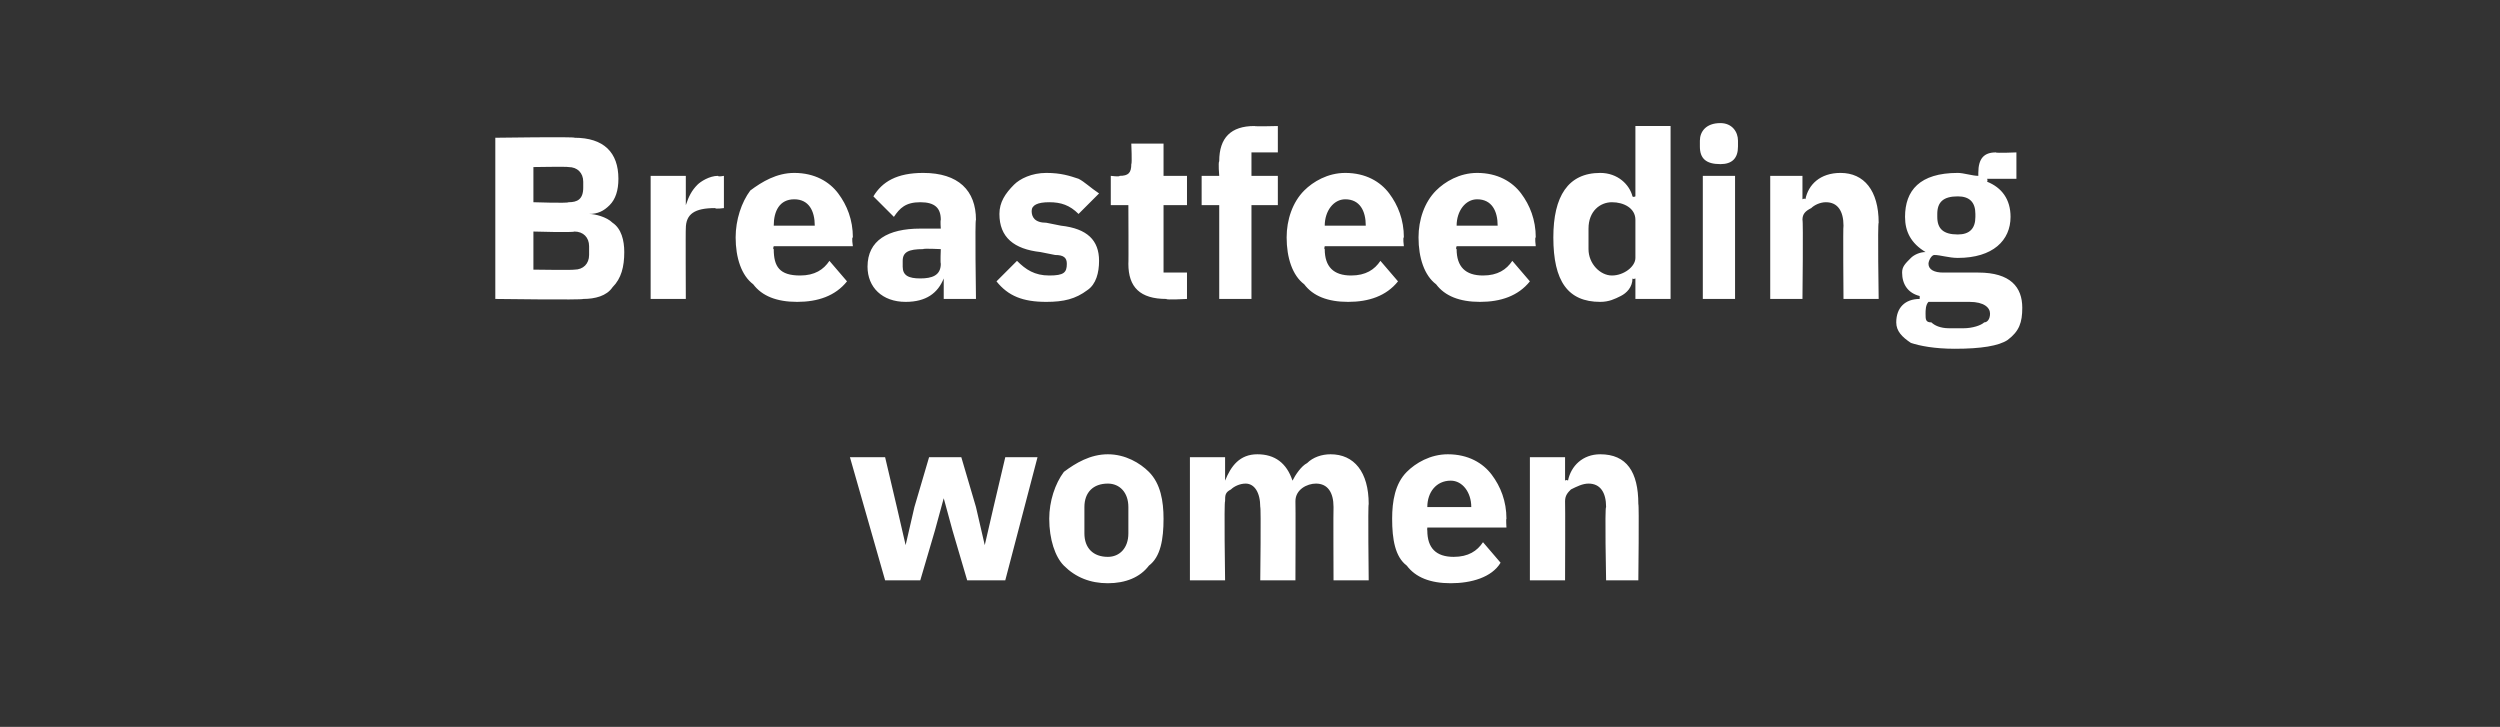
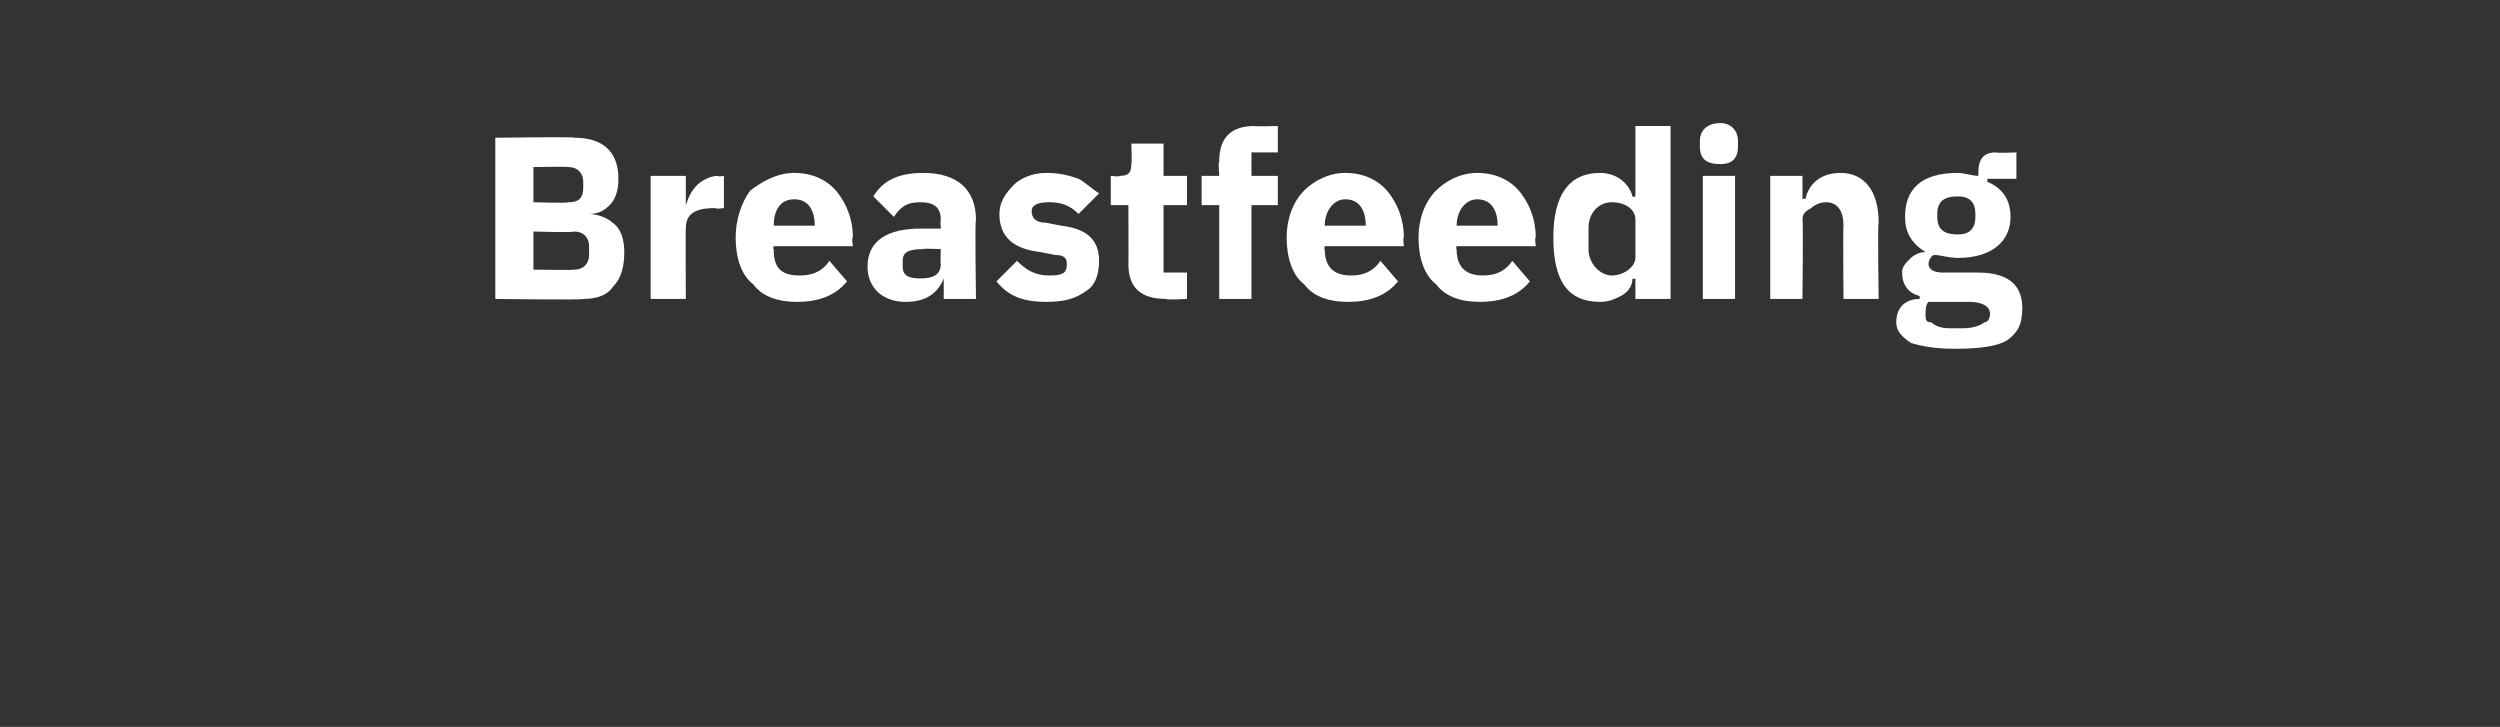
<svg xmlns="http://www.w3.org/2000/svg" version="1.1" width="85.3px" height="24.8px" viewBox="0 -4 85.3 24.8" style="top:-4px">
  <rect x="0" y="-4" width="85.3" height="24.8" fill="#333333" stroke="none" />
  <desc>Breastfeeding women</desc>
  <defs />
  <g id="Polygon171909">
-     <path d="M 30.2 15.8 L 31.4 15.8 L 31.9 14.1 L 32.2 13 L 32.2 13 L 32.5 14.1 L 33 15.8 L 34.3 15.8 L 35.4 11.6 L 34.3 11.6 L 33.9 13.3 L 33.6 14.6 L 33.6 14.6 L 33.3 13.3 L 32.8 11.6 L 31.7 11.6 L 31.2 13.3 L 30.9 14.6 L 30.9 14.6 L 30.6 13.3 L 30.2 11.6 L 29 11.6 L 30.2 15.8 Z M 39.2 15.3 C 39.6 15 39.7 14.4 39.7 13.7 C 39.7 13.1 39.6 12.5 39.2 12.1 C 38.9 11.8 38.4 11.5 37.8 11.5 C 37.2 11.5 36.7 11.8 36.3 12.1 C 36 12.5 35.8 13.1 35.8 13.7 C 35.8 14.4 36 15 36.3 15.3 C 36.7 15.7 37.2 15.9 37.8 15.9 C 38.4 15.9 38.9 15.7 39.2 15.3 Z M 37 14.2 C 37 14.2 37 13.3 37 13.3 C 37 12.8 37.3 12.5 37.8 12.5 C 38.2 12.5 38.5 12.8 38.5 13.3 C 38.5 13.3 38.5 14.2 38.5 14.2 C 38.5 14.7 38.2 15 37.8 15 C 37.3 15 37 14.7 37 14.2 Z M 41.8 15.8 C 41.8 15.8 41.76 13.12 41.8 13.1 C 41.8 12.9 41.8 12.8 42 12.7 C 42.1 12.6 42.3 12.5 42.5 12.5 C 42.8 12.5 43 12.8 43 13.3 C 43.03 13.3 43 15.8 43 15.8 L 44.2 15.8 C 44.2 15.8 44.21 13.12 44.2 13.1 C 44.2 12.7 44.6 12.5 44.9 12.5 C 45.3 12.5 45.5 12.8 45.5 13.3 C 45.49 13.3 45.5 15.8 45.5 15.8 L 46.7 15.8 C 46.7 15.8 46.67 13.21 46.7 13.2 C 46.7 12.1 46.2 11.5 45.4 11.5 C 45.1 11.5 44.8 11.6 44.6 11.8 C 44.4 11.9 44.2 12.2 44.1 12.4 C 44.1 12.4 44.1 12.4 44.1 12.4 C 43.9 11.8 43.5 11.5 42.9 11.5 C 42.3 11.5 42 11.9 41.8 12.4 C 41.81 12.35 41.8 12.4 41.8 12.4 L 41.8 11.6 L 40.6 11.6 L 40.6 15.8 L 41.8 15.8 Z M 51.2 15.2 C 51.2 15.2 50.6 14.5 50.6 14.5 C 50.4 14.8 50.1 15 49.6 15 C 49 15 48.7 14.7 48.7 14.1 C 48.69 14.1 48.7 14 48.7 14 L 51.4 14 C 51.4 14 51.38 13.69 51.4 13.7 C 51.4 13.1 51.2 12.6 50.9 12.2 C 50.6 11.8 50.1 11.5 49.4 11.5 C 48.8 11.5 48.3 11.8 48 12.1 C 47.6 12.5 47.5 13.1 47.5 13.7 C 47.5 14.4 47.6 15 48 15.3 C 48.3 15.7 48.8 15.9 49.5 15.9 C 50.2 15.9 50.9 15.7 51.2 15.2 Z M 50.2 13.3 C 50.16 13.27 50.2 13.3 50.2 13.3 L 48.7 13.3 C 48.7 13.3 48.69 13.28 48.7 13.3 C 48.7 12.8 49 12.4 49.5 12.4 C 49.9 12.4 50.2 12.8 50.2 13.3 Z M 53.4 15.8 C 53.4 15.8 53.41 13.12 53.4 13.1 C 53.4 12.9 53.5 12.8 53.6 12.7 C 53.8 12.6 54 12.5 54.2 12.5 C 54.6 12.5 54.8 12.8 54.8 13.3 C 54.75 13.3 54.8 15.8 54.8 15.8 L 55.9 15.8 C 55.9 15.8 55.93 13.21 55.9 13.2 C 55.9 12.1 55.5 11.5 54.6 11.5 C 54 11.5 53.6 11.9 53.5 12.4 C 53.45 12.35 53.4 12.4 53.4 12.4 L 53.4 11.6 L 52.2 11.6 L 52.2 15.8 L 53.4 15.8 Z " stroke="none" fill="#fff" />
-   </g>
+     </g>
  <g id="Polygon171908">
    <path d="M 16.9 6.2 C 16.9 6.2 19.89 6.24 19.9 6.2 C 20.3 6.2 20.7 6.1 20.9 5.8 C 21.2 5.5 21.3 5.1 21.3 4.6 C 21.3 4.2 21.2 3.8 20.9 3.6 C 20.7 3.4 20.3 3.3 20.1 3.3 C 20.1 3.3 20.1 3.3 20.1 3.3 C 20.4 3.3 20.6 3.2 20.8 3 C 21 2.8 21.1 2.5 21.1 2.1 C 21.1 1.2 20.6 0.7 19.6 0.7 C 19.65 0.66 16.9 0.7 16.9 0.7 L 16.9 6.2 Z M 18.2 3.9 C 18.2 3.9 19.55 3.94 19.6 3.9 C 19.9 3.9 20.1 4.1 20.1 4.4 C 20.1 4.4 20.1 4.7 20.1 4.7 C 20.1 5 19.9 5.2 19.6 5.2 C 19.55 5.22 18.2 5.2 18.2 5.2 L 18.2 3.9 Z M 18.2 1.7 C 18.2 1.7 19.36 1.68 19.4 1.7 C 19.7 1.7 19.9 1.9 19.9 2.2 C 19.9 2.2 19.9 2.4 19.9 2.4 C 19.9 2.8 19.7 2.9 19.4 2.9 C 19.36 2.94 18.2 2.9 18.2 2.9 L 18.2 1.7 Z M 23.4 6.2 C 23.4 6.2 23.39 3.78 23.4 3.8 C 23.4 3.3 23.7 3.1 24.4 3.1 C 24.41 3.14 24.7 3.1 24.7 3.1 L 24.7 2 C 24.7 2 24.5 2.04 24.5 2 C 24.2 2 23.9 2.2 23.8 2.3 C 23.6 2.5 23.5 2.7 23.4 3 C 23.43 2.95 23.4 3 23.4 3 L 23.4 2 L 22.2 2 L 22.2 6.2 L 23.4 6.2 Z M 28.9 5.6 C 28.9 5.6 28.3 4.9 28.3 4.9 C 28.1 5.2 27.8 5.4 27.3 5.4 C 26.6 5.4 26.4 5.1 26.4 4.5 C 26.36 4.5 26.4 4.4 26.4 4.4 L 29.1 4.4 C 29.1 4.4 29.05 4.09 29.1 4.1 C 29.1 3.5 28.9 3 28.6 2.6 C 28.3 2.2 27.8 1.9 27.1 1.9 C 26.5 1.9 26 2.2 25.6 2.5 C 25.3 2.9 25.1 3.5 25.1 4.1 C 25.1 4.8 25.3 5.4 25.7 5.7 C 26 6.1 26.5 6.3 27.2 6.3 C 27.9 6.3 28.5 6.1 28.9 5.6 Z M 27.8 3.7 C 27.83 3.67 27.8 3.7 27.8 3.7 L 26.4 3.7 C 26.4 3.7 26.36 3.68 26.4 3.7 C 26.4 3.2 26.6 2.8 27.1 2.8 C 27.6 2.8 27.8 3.2 27.8 3.7 Z M 33.3 3.5 C 33.26 3.48 33.3 6.2 33.3 6.2 L 32.2 6.2 L 32.2 5.5 C 32.2 5.5 32.15 5.5 32.2 5.5 C 32 6 31.6 6.3 30.9 6.3 C 30.1 6.3 29.6 5.8 29.6 5.1 C 29.6 4.2 30.3 3.8 31.4 3.8 C 31.41 3.8 32.1 3.8 32.1 3.8 C 32.1 3.8 32.08 3.54 32.1 3.5 C 32.1 3.1 31.9 2.9 31.4 2.9 C 30.9 2.9 30.7 3.1 30.5 3.4 C 30.5 3.4 29.8 2.7 29.8 2.7 C 30.1 2.2 30.6 1.9 31.5 1.9 C 32.7 1.9 33.3 2.5 33.3 3.5 Z M 32.1 4.5 C 32.1 4.5 31.5 4.47 31.5 4.5 C 31 4.5 30.8 4.6 30.8 4.9 C 30.8 4.9 30.8 5.1 30.8 5.1 C 30.8 5.4 31 5.5 31.4 5.5 C 31.8 5.5 32.1 5.4 32.1 5 C 32.08 4.97 32.1 4.5 32.1 4.5 Z M 37.1 5.9 C 37.4 5.7 37.5 5.3 37.5 4.9 C 37.5 4.2 37.1 3.8 36.2 3.7 C 36.2 3.7 35.7 3.6 35.7 3.6 C 35.3 3.6 35.2 3.4 35.2 3.2 C 35.2 3 35.4 2.9 35.8 2.9 C 36.2 2.9 36.5 3 36.8 3.3 C 36.8 3.3 37.5 2.6 37.5 2.6 C 37.2 2.4 37 2.2 36.8 2.1 C 36.5 2 36.2 1.9 35.7 1.9 C 35.2 1.9 34.8 2.1 34.6 2.3 C 34.3 2.6 34.1 2.9 34.1 3.3 C 34.1 4.1 34.6 4.5 35.5 4.6 C 35.5 4.6 36 4.7 36 4.7 C 36.3 4.7 36.4 4.8 36.4 5 C 36.4 5.3 36.3 5.4 35.8 5.4 C 35.3 5.4 35 5.2 34.7 4.9 C 34.7 4.9 34 5.6 34 5.6 C 34.4 6.1 34.9 6.3 35.7 6.3 C 36.3 6.3 36.7 6.2 37.1 5.9 Z M 40.5 6.2 L 40.5 5.3 L 39.7 5.3 L 39.7 3 L 40.5 3 L 40.5 2 L 39.7 2 L 39.7 0.9 L 38.6 0.9 C 38.6 0.9 38.63 1.59 38.6 1.6 C 38.6 1.9 38.5 2 38.2 2 C 38.21 2.04 37.9 2 37.9 2 L 37.9 3 L 38.5 3 C 38.5 3 38.51 5.02 38.5 5 C 38.5 5.8 38.9 6.2 39.8 6.2 C 39.76 6.24 40.5 6.2 40.5 6.2 Z M 41.6 6.2 L 42.7 6.2 L 42.7 3 L 43.6 3 L 43.6 2 L 42.7 2 L 42.7 1.2 L 43.6 1.2 L 43.6 0.3 C 43.6 0.3 42.81 0.32 42.8 0.3 C 42 0.3 41.6 0.7 41.6 1.5 C 41.56 1.54 41.6 2 41.6 2 L 41 2 L 41 3 L 41.6 3 L 41.6 6.2 Z M 47.7 5.6 C 47.7 5.6 47.1 4.9 47.1 4.9 C 46.9 5.2 46.6 5.4 46.1 5.4 C 45.5 5.4 45.2 5.1 45.2 4.5 C 45.17 4.5 45.2 4.4 45.2 4.4 L 47.9 4.4 C 47.9 4.4 47.86 4.09 47.9 4.1 C 47.9 3.5 47.7 3 47.4 2.6 C 47.1 2.2 46.6 1.9 45.9 1.9 C 45.3 1.9 44.8 2.2 44.5 2.5 C 44.1 2.9 43.9 3.5 43.9 4.1 C 43.9 4.8 44.1 5.4 44.5 5.7 C 44.8 6.1 45.3 6.3 46 6.3 C 46.7 6.3 47.3 6.1 47.7 5.6 Z M 46.6 3.7 C 46.64 3.67 46.6 3.7 46.6 3.7 L 45.2 3.7 C 45.2 3.7 45.17 3.68 45.2 3.7 C 45.2 3.2 45.5 2.8 45.9 2.8 C 46.4 2.8 46.6 3.2 46.6 3.7 Z M 52.2 5.6 C 52.2 5.6 51.6 4.9 51.6 4.9 C 51.4 5.2 51.1 5.4 50.6 5.4 C 50 5.4 49.7 5.1 49.7 4.5 C 49.66 4.5 49.7 4.4 49.7 4.4 L 52.4 4.4 C 52.4 4.4 52.36 4.09 52.4 4.1 C 52.4 3.5 52.2 3 51.9 2.6 C 51.6 2.2 51.1 1.9 50.4 1.9 C 49.8 1.9 49.3 2.2 49 2.5 C 48.6 2.9 48.4 3.5 48.4 4.1 C 48.4 4.8 48.6 5.4 49 5.7 C 49.3 6.1 49.8 6.3 50.5 6.3 C 51.2 6.3 51.8 6.1 52.2 5.6 Z M 51.1 3.7 C 51.13 3.67 51.1 3.7 51.1 3.7 L 49.7 3.7 C 49.7 3.7 49.66 3.68 49.7 3.7 C 49.7 3.2 50 2.8 50.4 2.8 C 50.9 2.8 51.1 3.2 51.1 3.7 Z M 55.8 6.2 L 57 6.2 L 57 0.3 L 55.8 0.3 L 55.8 2.7 C 55.8 2.7 55.73 2.74 55.7 2.7 C 55.6 2.3 55.2 1.9 54.6 1.9 C 53.5 1.9 53 2.7 53 4.1 C 53 5.6 53.5 6.3 54.6 6.3 C 54.9 6.3 55.1 6.2 55.3 6.1 C 55.5 6 55.7 5.8 55.7 5.5 C 55.73 5.54 55.8 5.5 55.8 5.5 L 55.8 6.2 Z M 54.2 4.5 C 54.2 4.5 54.2 3.8 54.2 3.8 C 54.2 3.2 54.6 2.9 55 2.9 C 55.4 2.9 55.8 3.1 55.8 3.5 C 55.8 3.5 55.8 4.8 55.8 4.8 C 55.8 5.1 55.4 5.4 55 5.4 C 54.6 5.4 54.2 5 54.2 4.5 Z M 59.3 1 C 59.3 1 59.3 0.8 59.3 0.8 C 59.3 0.5 59.1 0.2 58.7 0.2 C 58.2 0.2 58 0.5 58 0.8 C 58 0.8 58 1 58 1 C 58 1.4 58.2 1.6 58.7 1.6 C 59.1 1.6 59.3 1.4 59.3 1 Z M 58.1 6.2 L 59.2 6.2 L 59.2 2 L 58.1 2 L 58.1 6.2 Z M 61.5 6.2 C 61.5 6.2 61.53 3.52 61.5 3.5 C 61.5 3.3 61.6 3.2 61.8 3.1 C 61.9 3 62.1 2.9 62.3 2.9 C 62.7 2.9 62.9 3.2 62.9 3.7 C 62.88 3.7 62.9 6.2 62.9 6.2 L 64.1 6.2 C 64.1 6.2 64.06 3.61 64.1 3.6 C 64.1 2.5 63.6 1.9 62.8 1.9 C 62.1 1.9 61.7 2.3 61.6 2.8 C 61.58 2.75 61.5 2.8 61.5 2.8 L 61.5 2 L 60.4 2 L 60.4 6.2 L 61.5 6.2 Z M 67.5 5.3 C 67.5 5.3 66.3 5.3 66.3 5.3 C 66 5.3 65.8 5.2 65.8 5 C 65.8 4.9 65.9 4.7 66 4.7 C 66.2 4.7 66.5 4.8 66.8 4.8 C 68 4.8 68.6 4.2 68.6 3.4 C 68.6 2.8 68.3 2.4 67.8 2.2 C 67.83 2.16 67.8 2.1 67.8 2.1 L 68.8 2.1 L 68.8 1.2 C 68.8 1.2 68.09 1.23 68.1 1.2 C 67.7 1.2 67.5 1.4 67.5 1.9 C 67.5 1.9 67.5 2 67.5 2 C 67.3 2 67 1.9 66.8 1.9 C 65.5 1.9 65 2.5 65 3.4 C 65 3.9 65.2 4.3 65.7 4.6 C 65.7 4.6 65.7 4.6 65.7 4.6 C 65.5 4.6 65.3 4.7 65.2 4.8 C 65 5 64.9 5.1 64.9 5.3 C 64.9 5.7 65.1 6 65.5 6.1 C 65.5 6.1 65.5 6.2 65.5 6.2 C 65 6.2 64.7 6.5 64.7 7 C 64.7 7.3 64.9 7.5 65.2 7.7 C 65.5 7.8 66 7.9 66.7 7.9 C 67.6 7.9 68.2 7.8 68.5 7.6 C 68.9 7.3 69 7 69 6.5 C 69 5.8 68.6 5.3 67.5 5.3 Z M 67.7 7 C 67.6 7.1 67.3 7.2 67 7.2 C 67 7.2 66.5 7.2 66.5 7.2 C 66.2 7.2 66 7.1 65.9 7 C 65.7 7 65.7 6.9 65.7 6.7 C 65.7 6.6 65.7 6.4 65.8 6.3 C 65.8 6.3 67.2 6.3 67.2 6.3 C 67.7 6.3 67.9 6.5 67.9 6.7 C 67.9 6.9 67.8 7 67.7 7 Z M 66.1 3.4 C 66.1 3.4 66.1 3.3 66.1 3.3 C 66.1 2.9 66.3 2.7 66.8 2.7 C 67.2 2.7 67.4 2.9 67.4 3.3 C 67.4 3.3 67.4 3.4 67.4 3.4 C 67.4 3.8 67.2 4 66.8 4 C 66.3 4 66.1 3.8 66.1 3.4 Z " stroke="none" fill="#fff" />
  </g>
</svg>